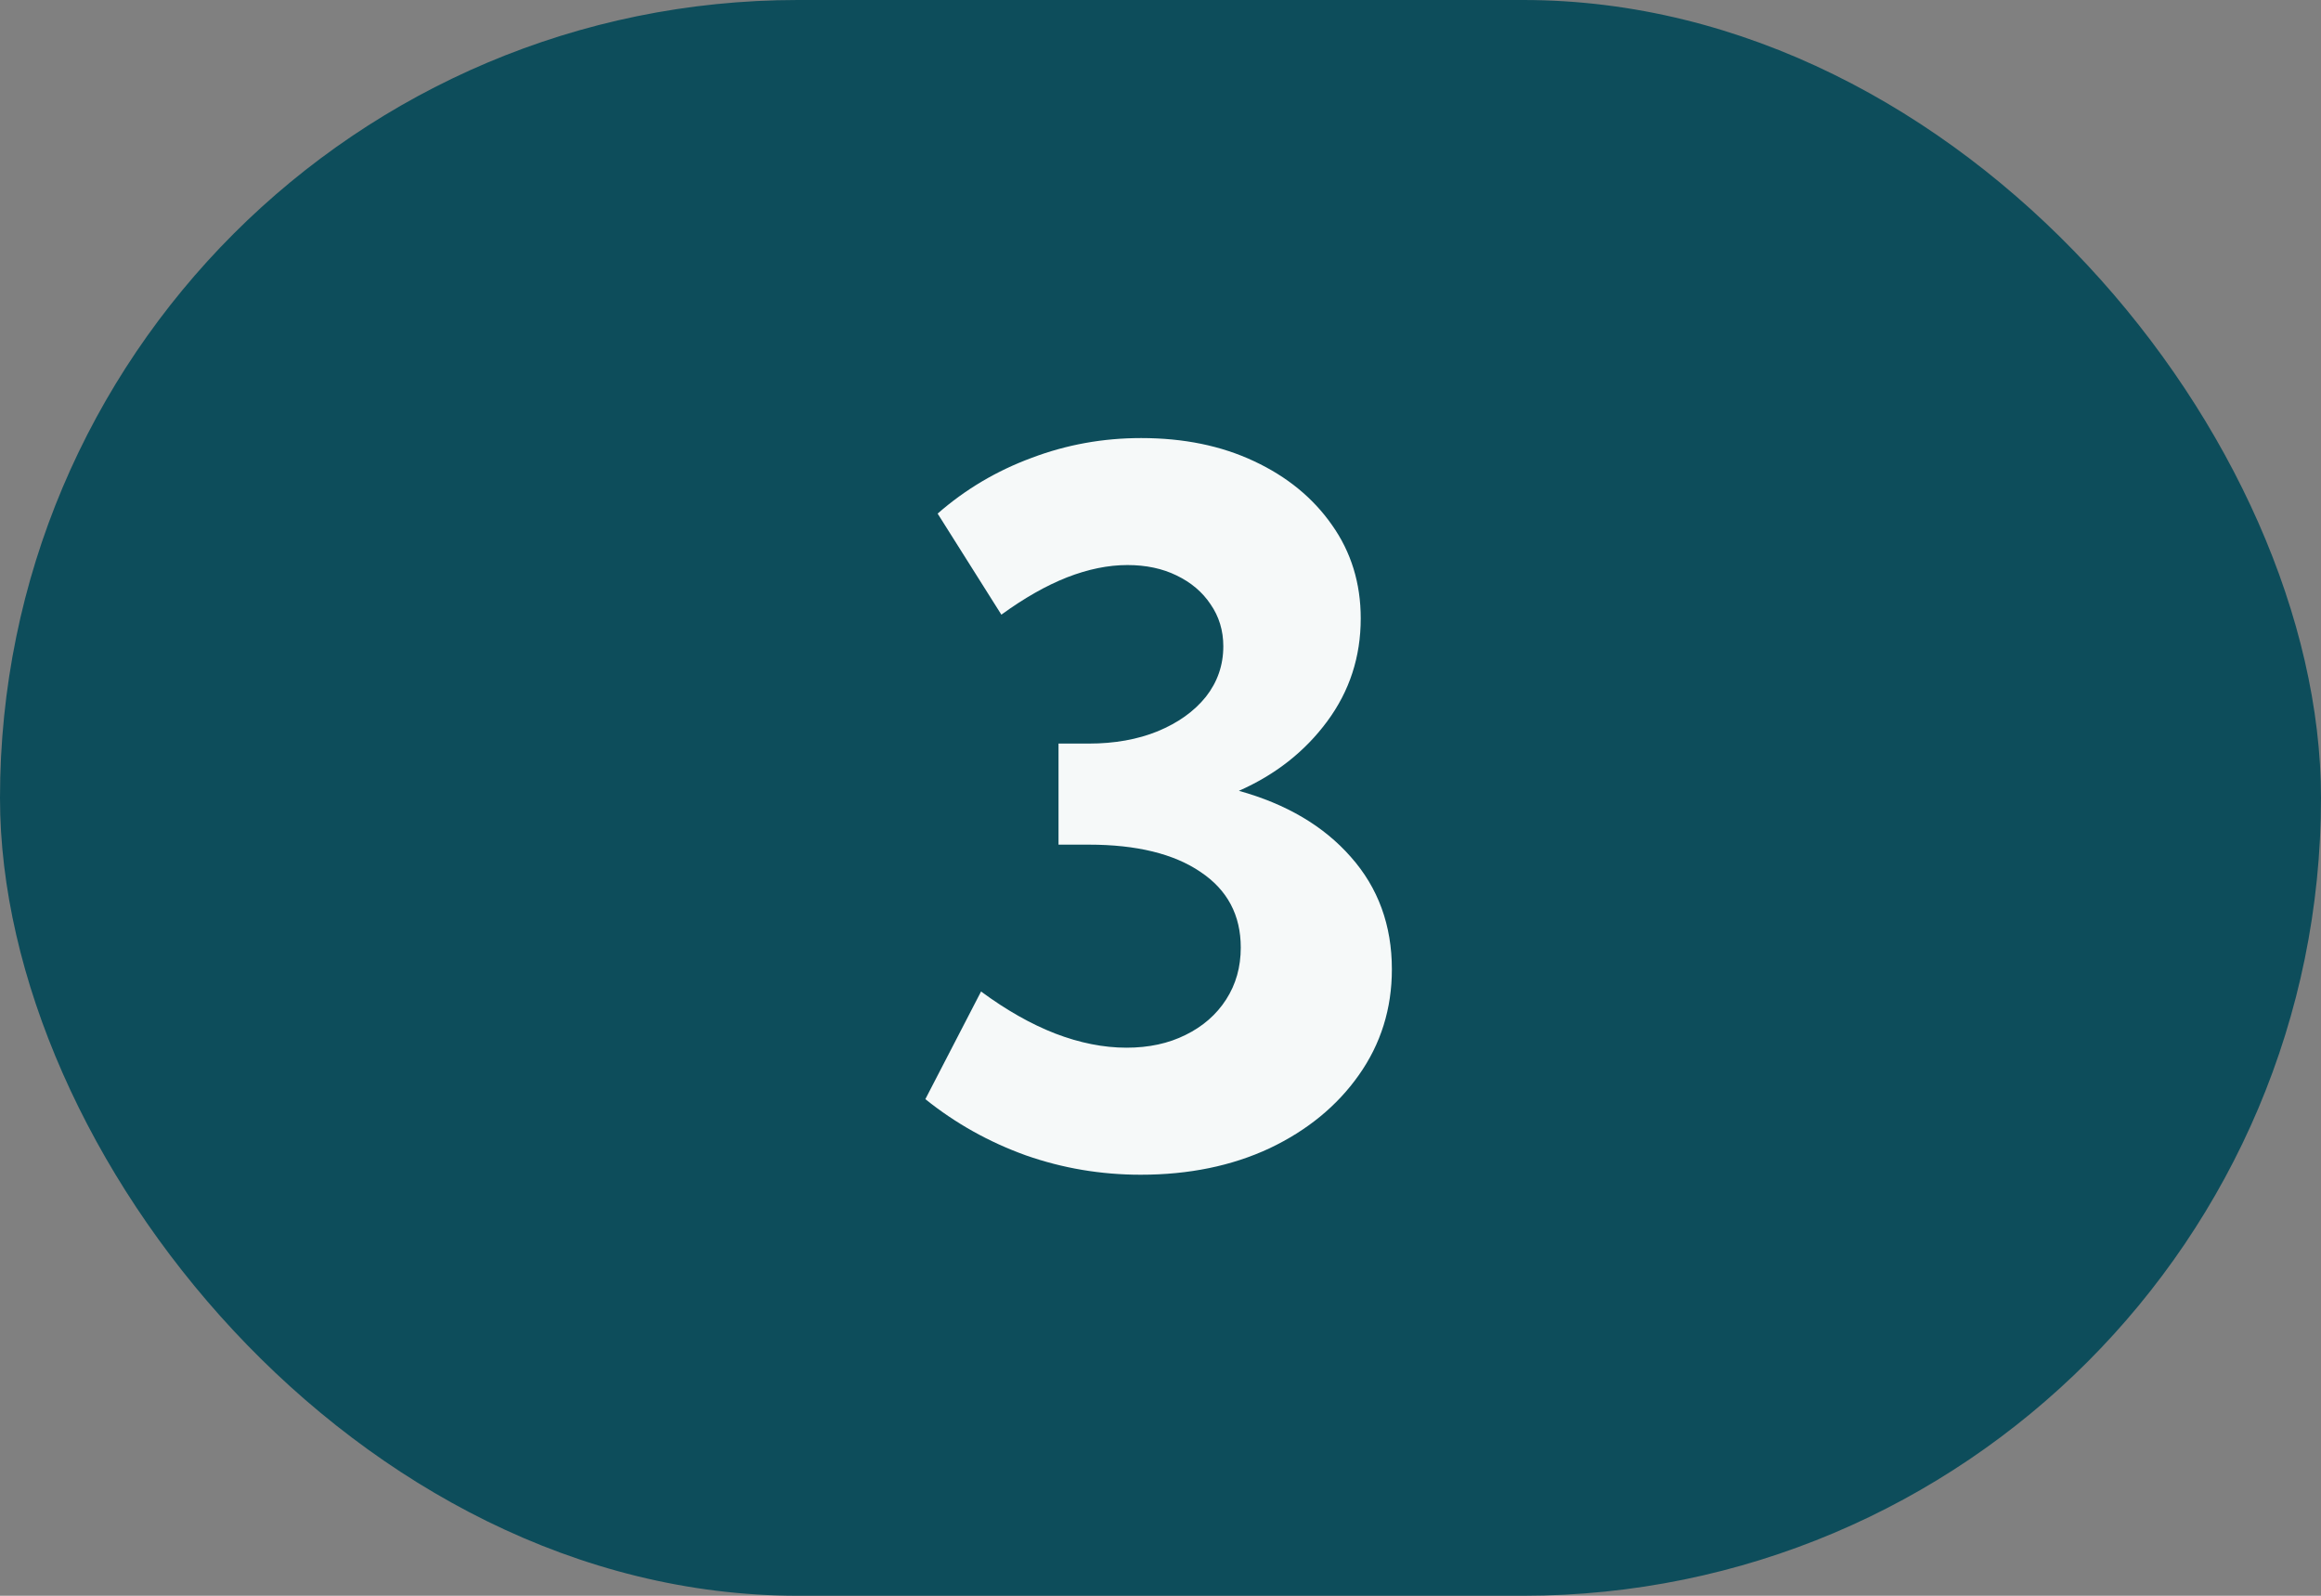
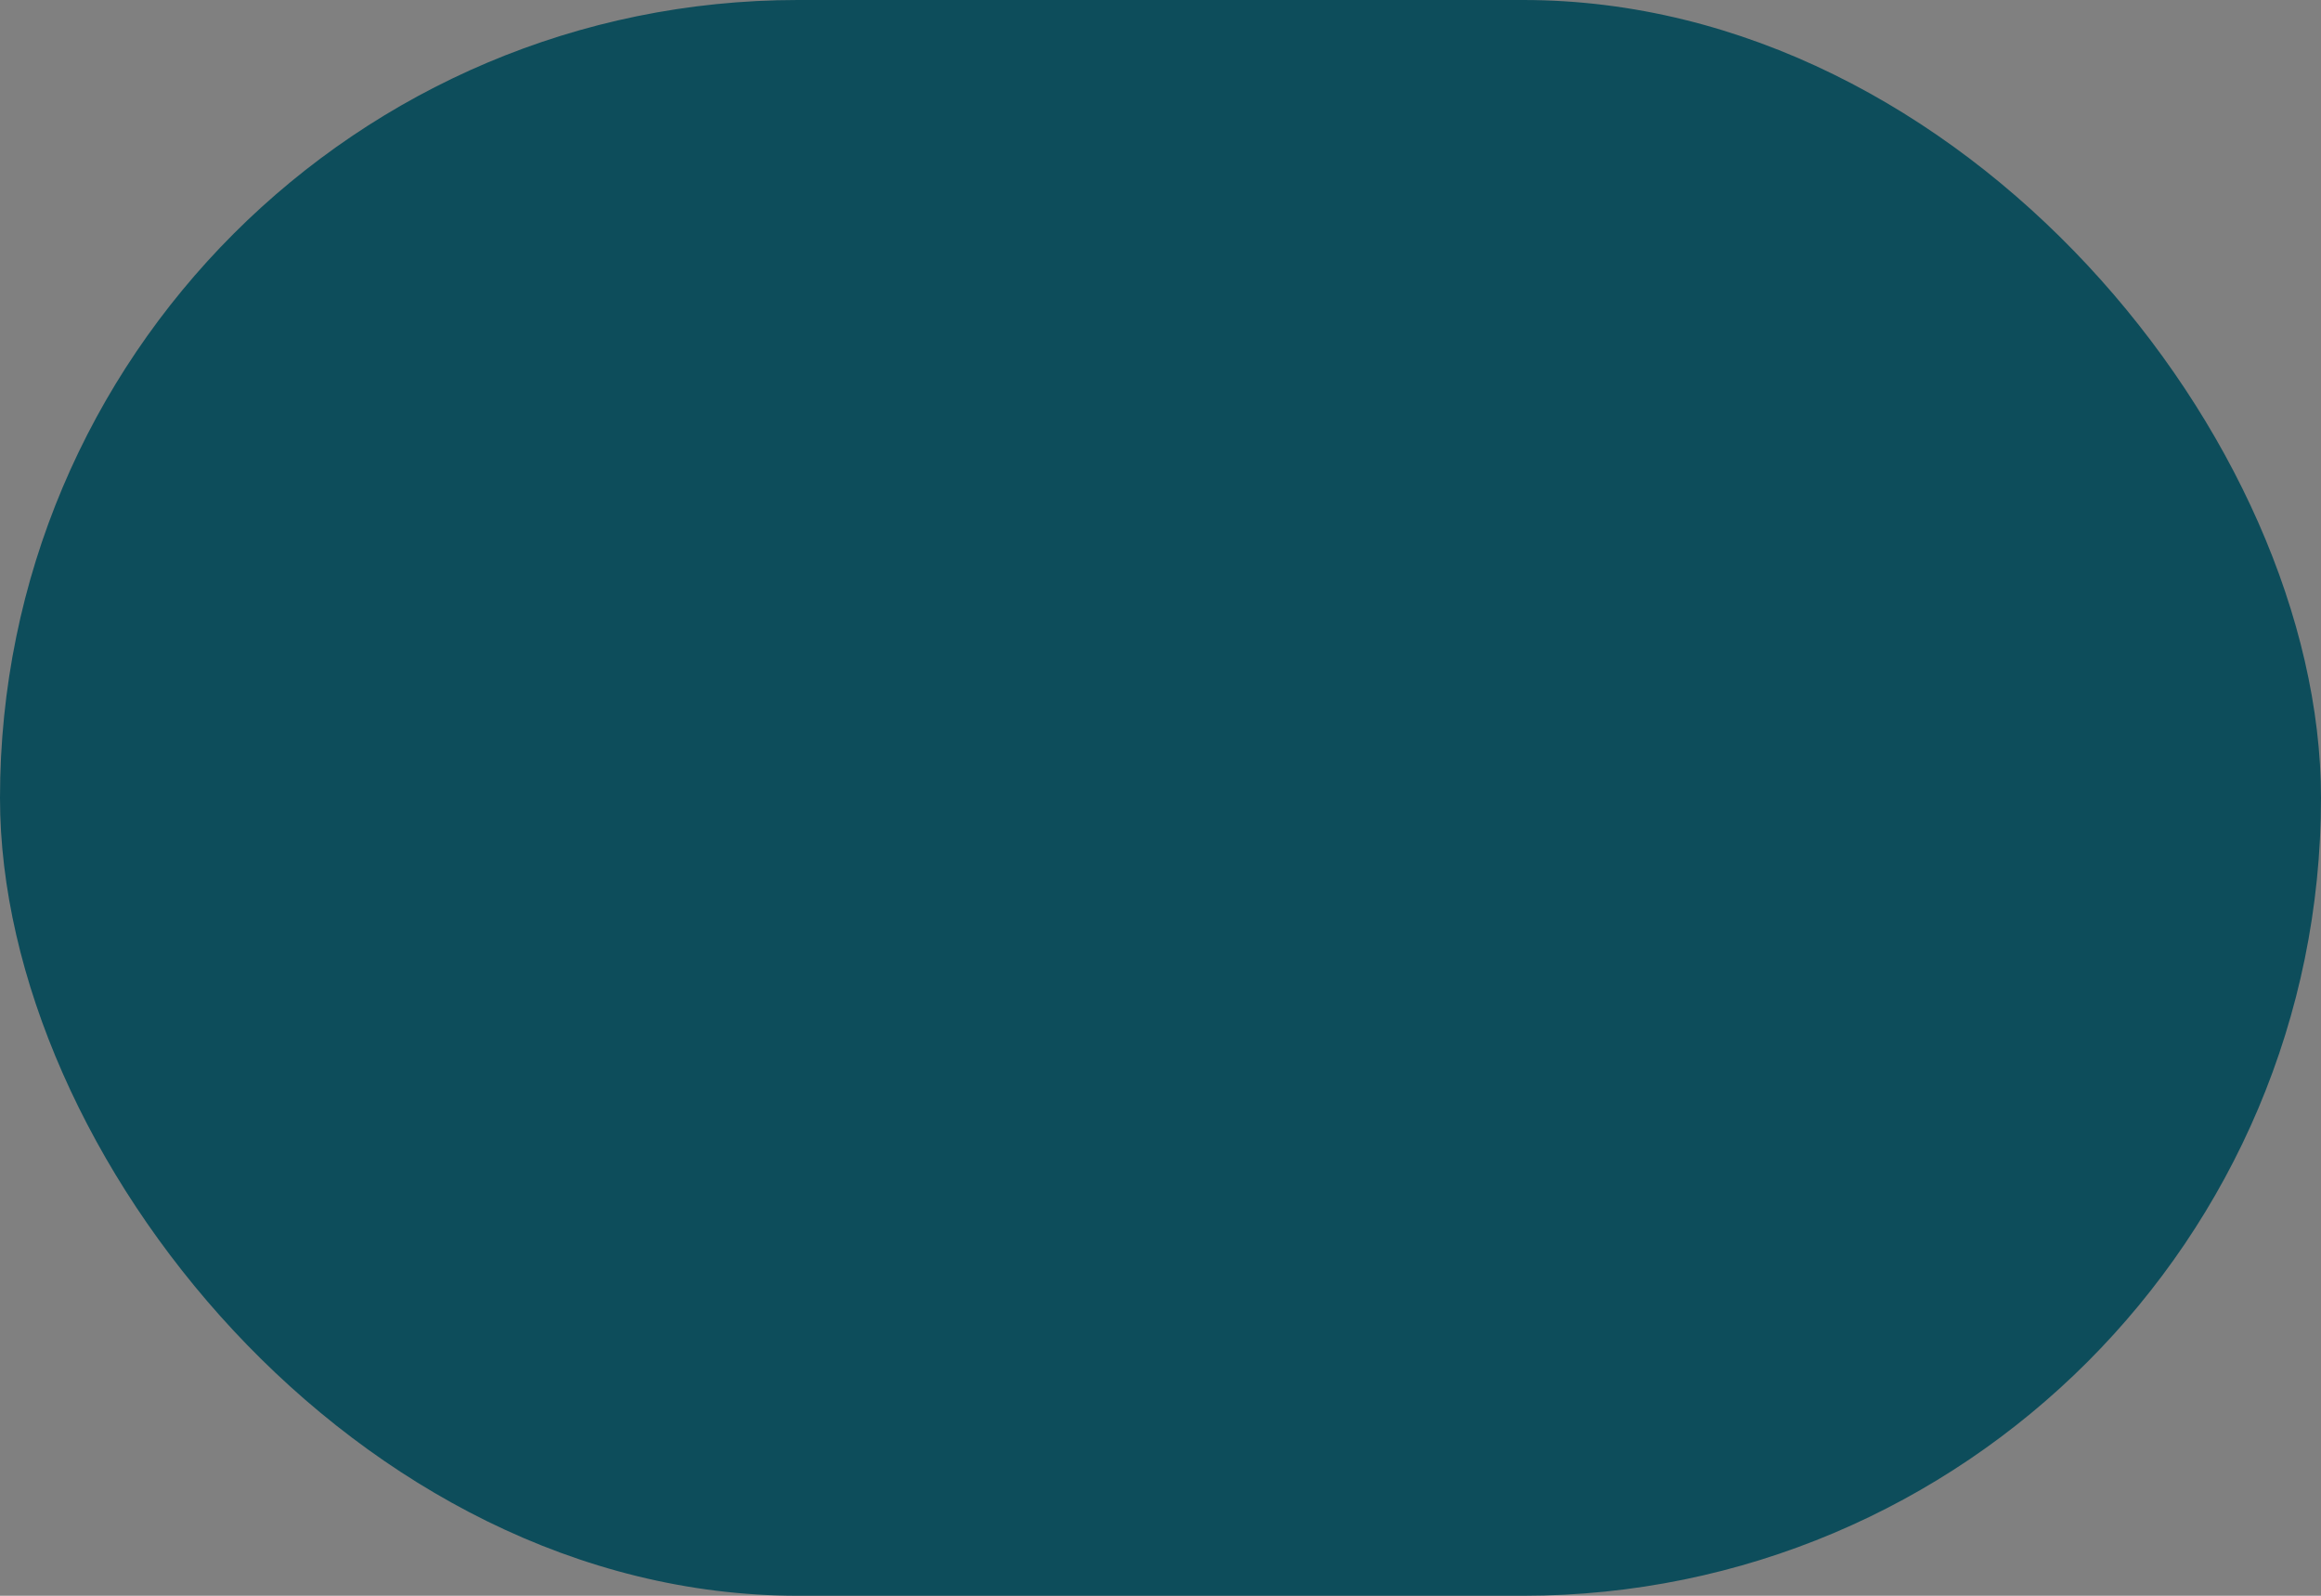
<svg xmlns="http://www.w3.org/2000/svg" width="48" height="33" viewBox="0 0 48 33" fill="none">
  <rect x="0" y="0" width="48" height="33" fill="#808080" stroke="none" />
  <rect width="48" height="33" rx="16.5" fill="#0D4D5B" />
-   <path d="M19.137 22.73L20.289 20.504C20.81 20.888 21.321 21.178 21.822 21.373C22.33 21.568 22.822 21.666 23.297 21.666C23.759 21.666 24.166 21.578 24.518 21.402C24.876 21.227 25.156 20.982 25.357 20.67C25.559 20.357 25.66 19.999 25.66 19.596C25.66 18.925 25.384 18.404 24.83 18.033C24.277 17.656 23.505 17.467 22.516 17.467H21.891V15.377H22.516C23.049 15.377 23.525 15.292 23.941 15.123C24.365 14.947 24.697 14.71 24.938 14.41C25.178 14.104 25.299 13.756 25.299 13.365C25.299 13.04 25.211 12.75 25.035 12.496C24.866 12.242 24.631 12.044 24.332 11.9C24.039 11.757 23.701 11.685 23.316 11.685C22.919 11.685 22.503 11.77 22.066 11.94C21.637 12.109 21.184 12.366 20.709 12.711L19.391 10.621C19.963 10.12 20.611 9.736 21.334 9.469C22.057 9.195 22.812 9.059 23.6 9.059C24.479 9.059 25.256 9.218 25.934 9.537C26.617 9.856 27.154 10.296 27.545 10.855C27.942 11.415 28.141 12.06 28.141 12.789C28.141 13.583 27.91 14.293 27.447 14.918C26.985 15.543 26.376 16.021 25.621 16.354C26.604 16.627 27.376 17.083 27.936 17.721C28.502 18.359 28.785 19.134 28.785 20.045C28.785 20.859 28.557 21.588 28.102 22.232C27.652 22.87 27.037 23.375 26.256 23.746C25.475 24.111 24.586 24.293 23.59 24.293C22.77 24.293 21.979 24.16 21.217 23.893C20.455 23.619 19.762 23.232 19.137 22.73Z" fill="#F6F9F9" />
</svg>